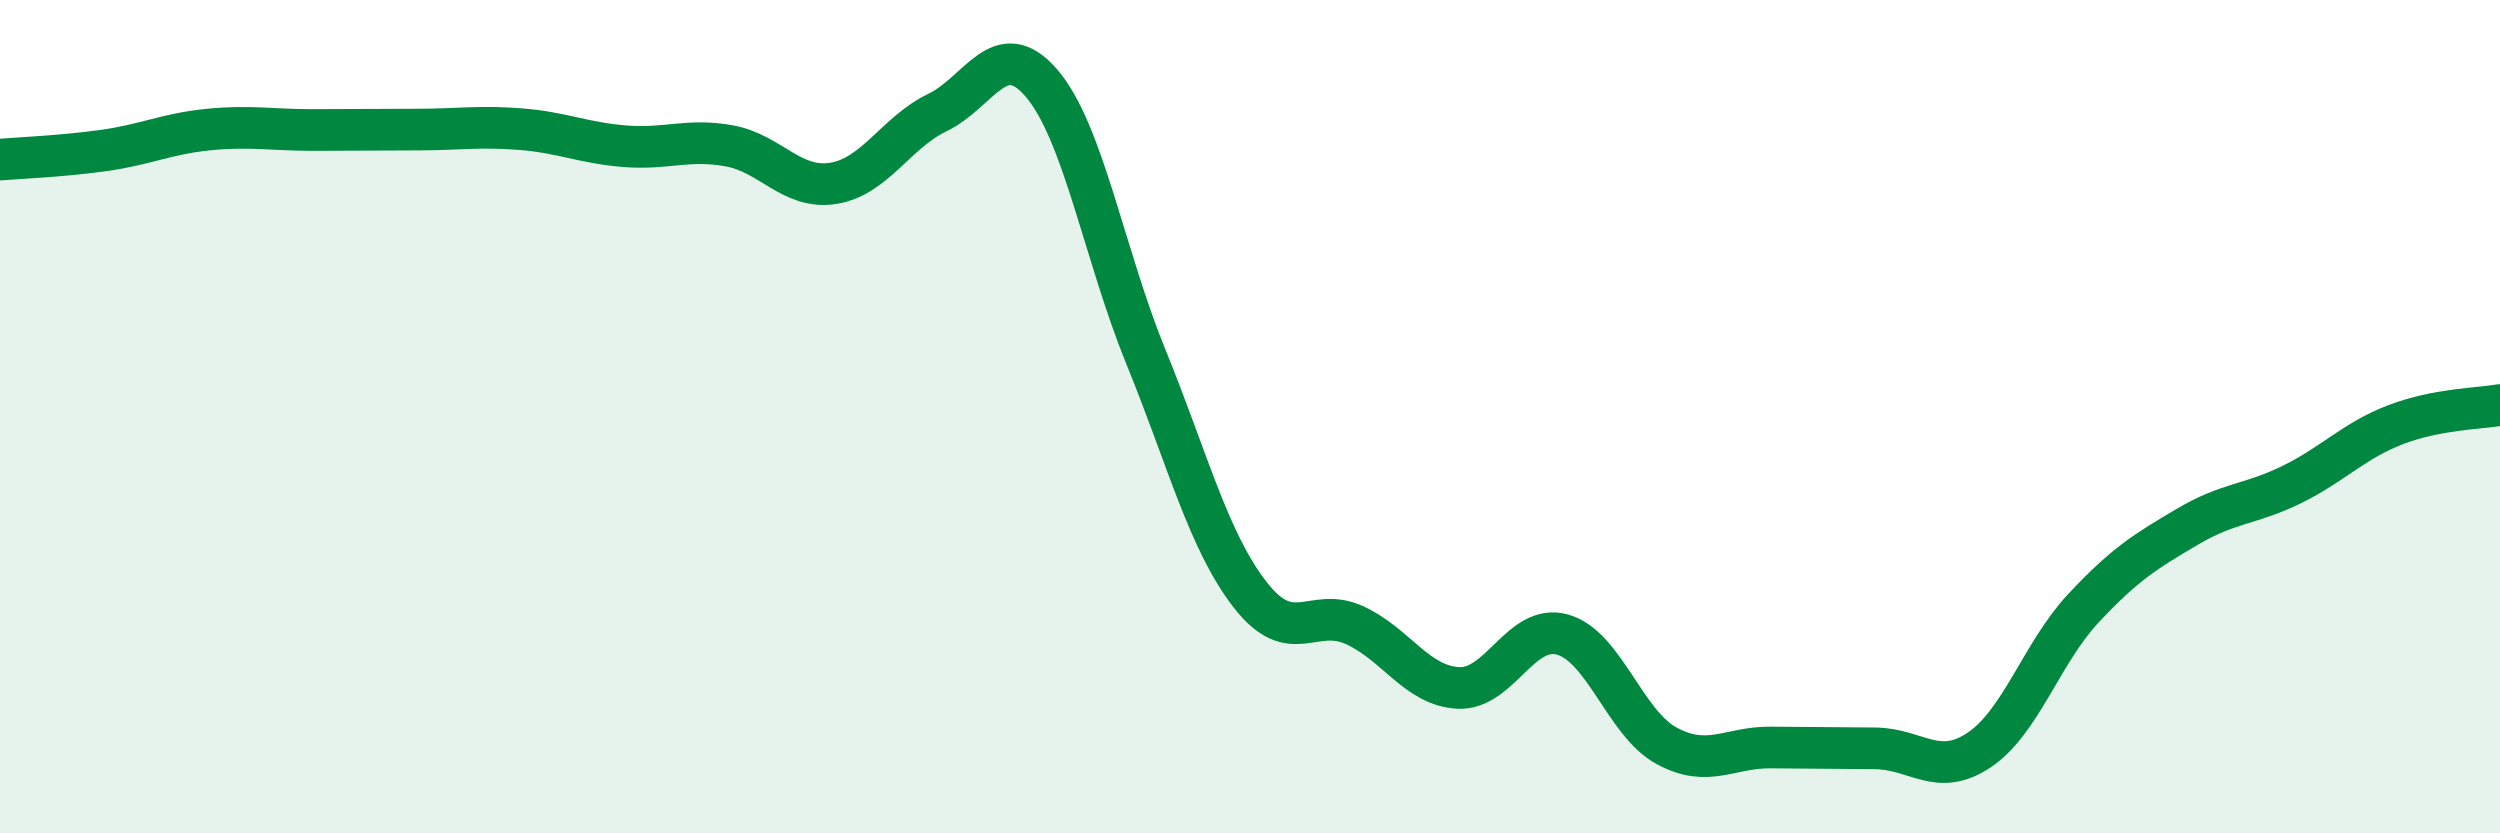
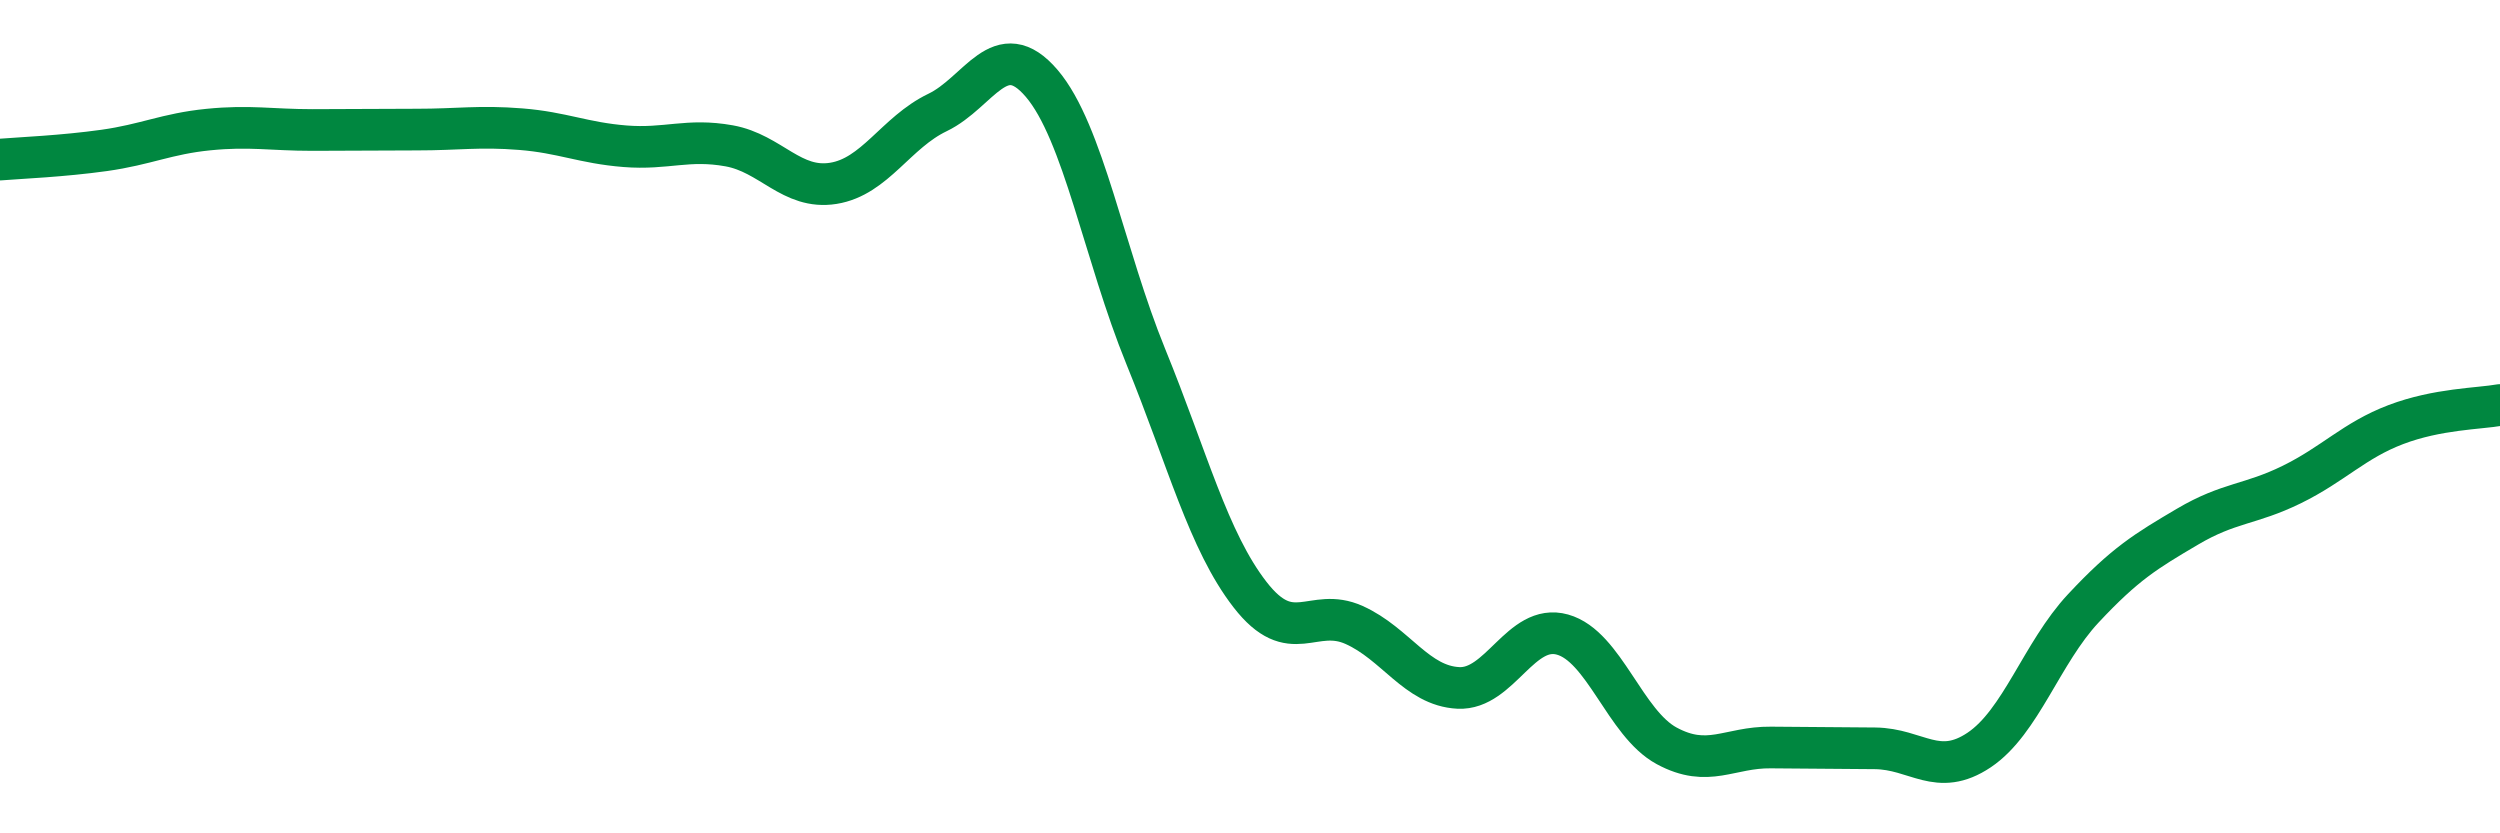
<svg xmlns="http://www.w3.org/2000/svg" width="60" height="20" viewBox="0 0 60 20">
-   <path d="M 0,3.83 C 0.5,3.79 1.5,3.75 2.5,3.61 C 3.5,3.47 4,3.21 5,3.11 C 6,3.01 6.5,3.12 7.5,3.12 C 8.5,3.12 9,3.11 10,3.11 C 11,3.11 11.5,3.02 12.5,3.1 C 13.5,3.18 14,3.43 15,3.51 C 16,3.59 16.5,3.32 17.5,3.5 C 18.5,3.68 19,4.56 20,4.4 C 21,4.24 21.5,3.18 22.5,2.7 C 23.5,2.22 24,0.83 25,2 C 26,3.17 26.5,6.11 27.5,8.56 C 28.5,11.01 29,12.98 30,14.27 C 31,15.56 31.5,14.55 32.5,15 C 33.5,15.45 34,16.46 35,16.51 C 36,16.56 36.5,14.95 37.5,15.23 C 38.5,15.51 39,17.36 40,17.9 C 41,18.44 41.5,17.93 42.5,17.94 C 43.5,17.95 44,17.95 45,17.96 C 46,17.97 46.5,18.67 47.5,18 C 48.5,17.33 49,15.67 50,14.6 C 51,13.53 51.5,13.23 52.5,12.64 C 53.5,12.05 54,12.12 55,11.63 C 56,11.14 56.5,10.57 57.5,10.19 C 58.5,9.81 59.5,9.81 60,9.72L60 20L0 20Z" fill="#008740" opacity="0.1" stroke-linecap="round" stroke-linejoin="round" />
  <path d="M 0,3.83 C 0.5,3.79 1.5,3.75 2.5,3.61 C 3.5,3.47 4,3.21 5,3.11 C 6,3.01 6.5,3.12 7.5,3.12 C 8.5,3.12 9,3.11 10,3.11 C 11,3.11 11.5,3.02 12.5,3.1 C 13.5,3.18 14,3.43 15,3.51 C 16,3.59 16.5,3.32 17.5,3.5 C 18.5,3.68 19,4.56 20,4.4 C 21,4.24 21.5,3.18 22.5,2.7 C 23.5,2.22 24,0.83 25,2 C 26,3.17 26.5,6.11 27.5,8.56 C 28.5,11.01 29,12.98 30,14.27 C 31,15.56 31.5,14.55 32.5,15 C 33.5,15.45 34,16.46 35,16.51 C 36,16.56 36.5,14.95 37.5,15.23 C 38.5,15.51 39,17.36 40,17.9 C 41,18.44 41.5,17.93 42.5,17.94 C 43.5,17.95 44,17.95 45,17.96 C 46,17.97 46.5,18.67 47.5,18 C 48.5,17.33 49,15.67 50,14.6 C 51,13.53 51.5,13.23 52.5,12.64 C 53.5,12.05 54,12.12 55,11.63 C 56,11.14 56.5,10.57 57.5,10.19 C 58.5,9.81 59.5,9.81 60,9.72" stroke="#008740" stroke-width="1" fill="none" stroke-linecap="round" stroke-linejoin="round" />
</svg>